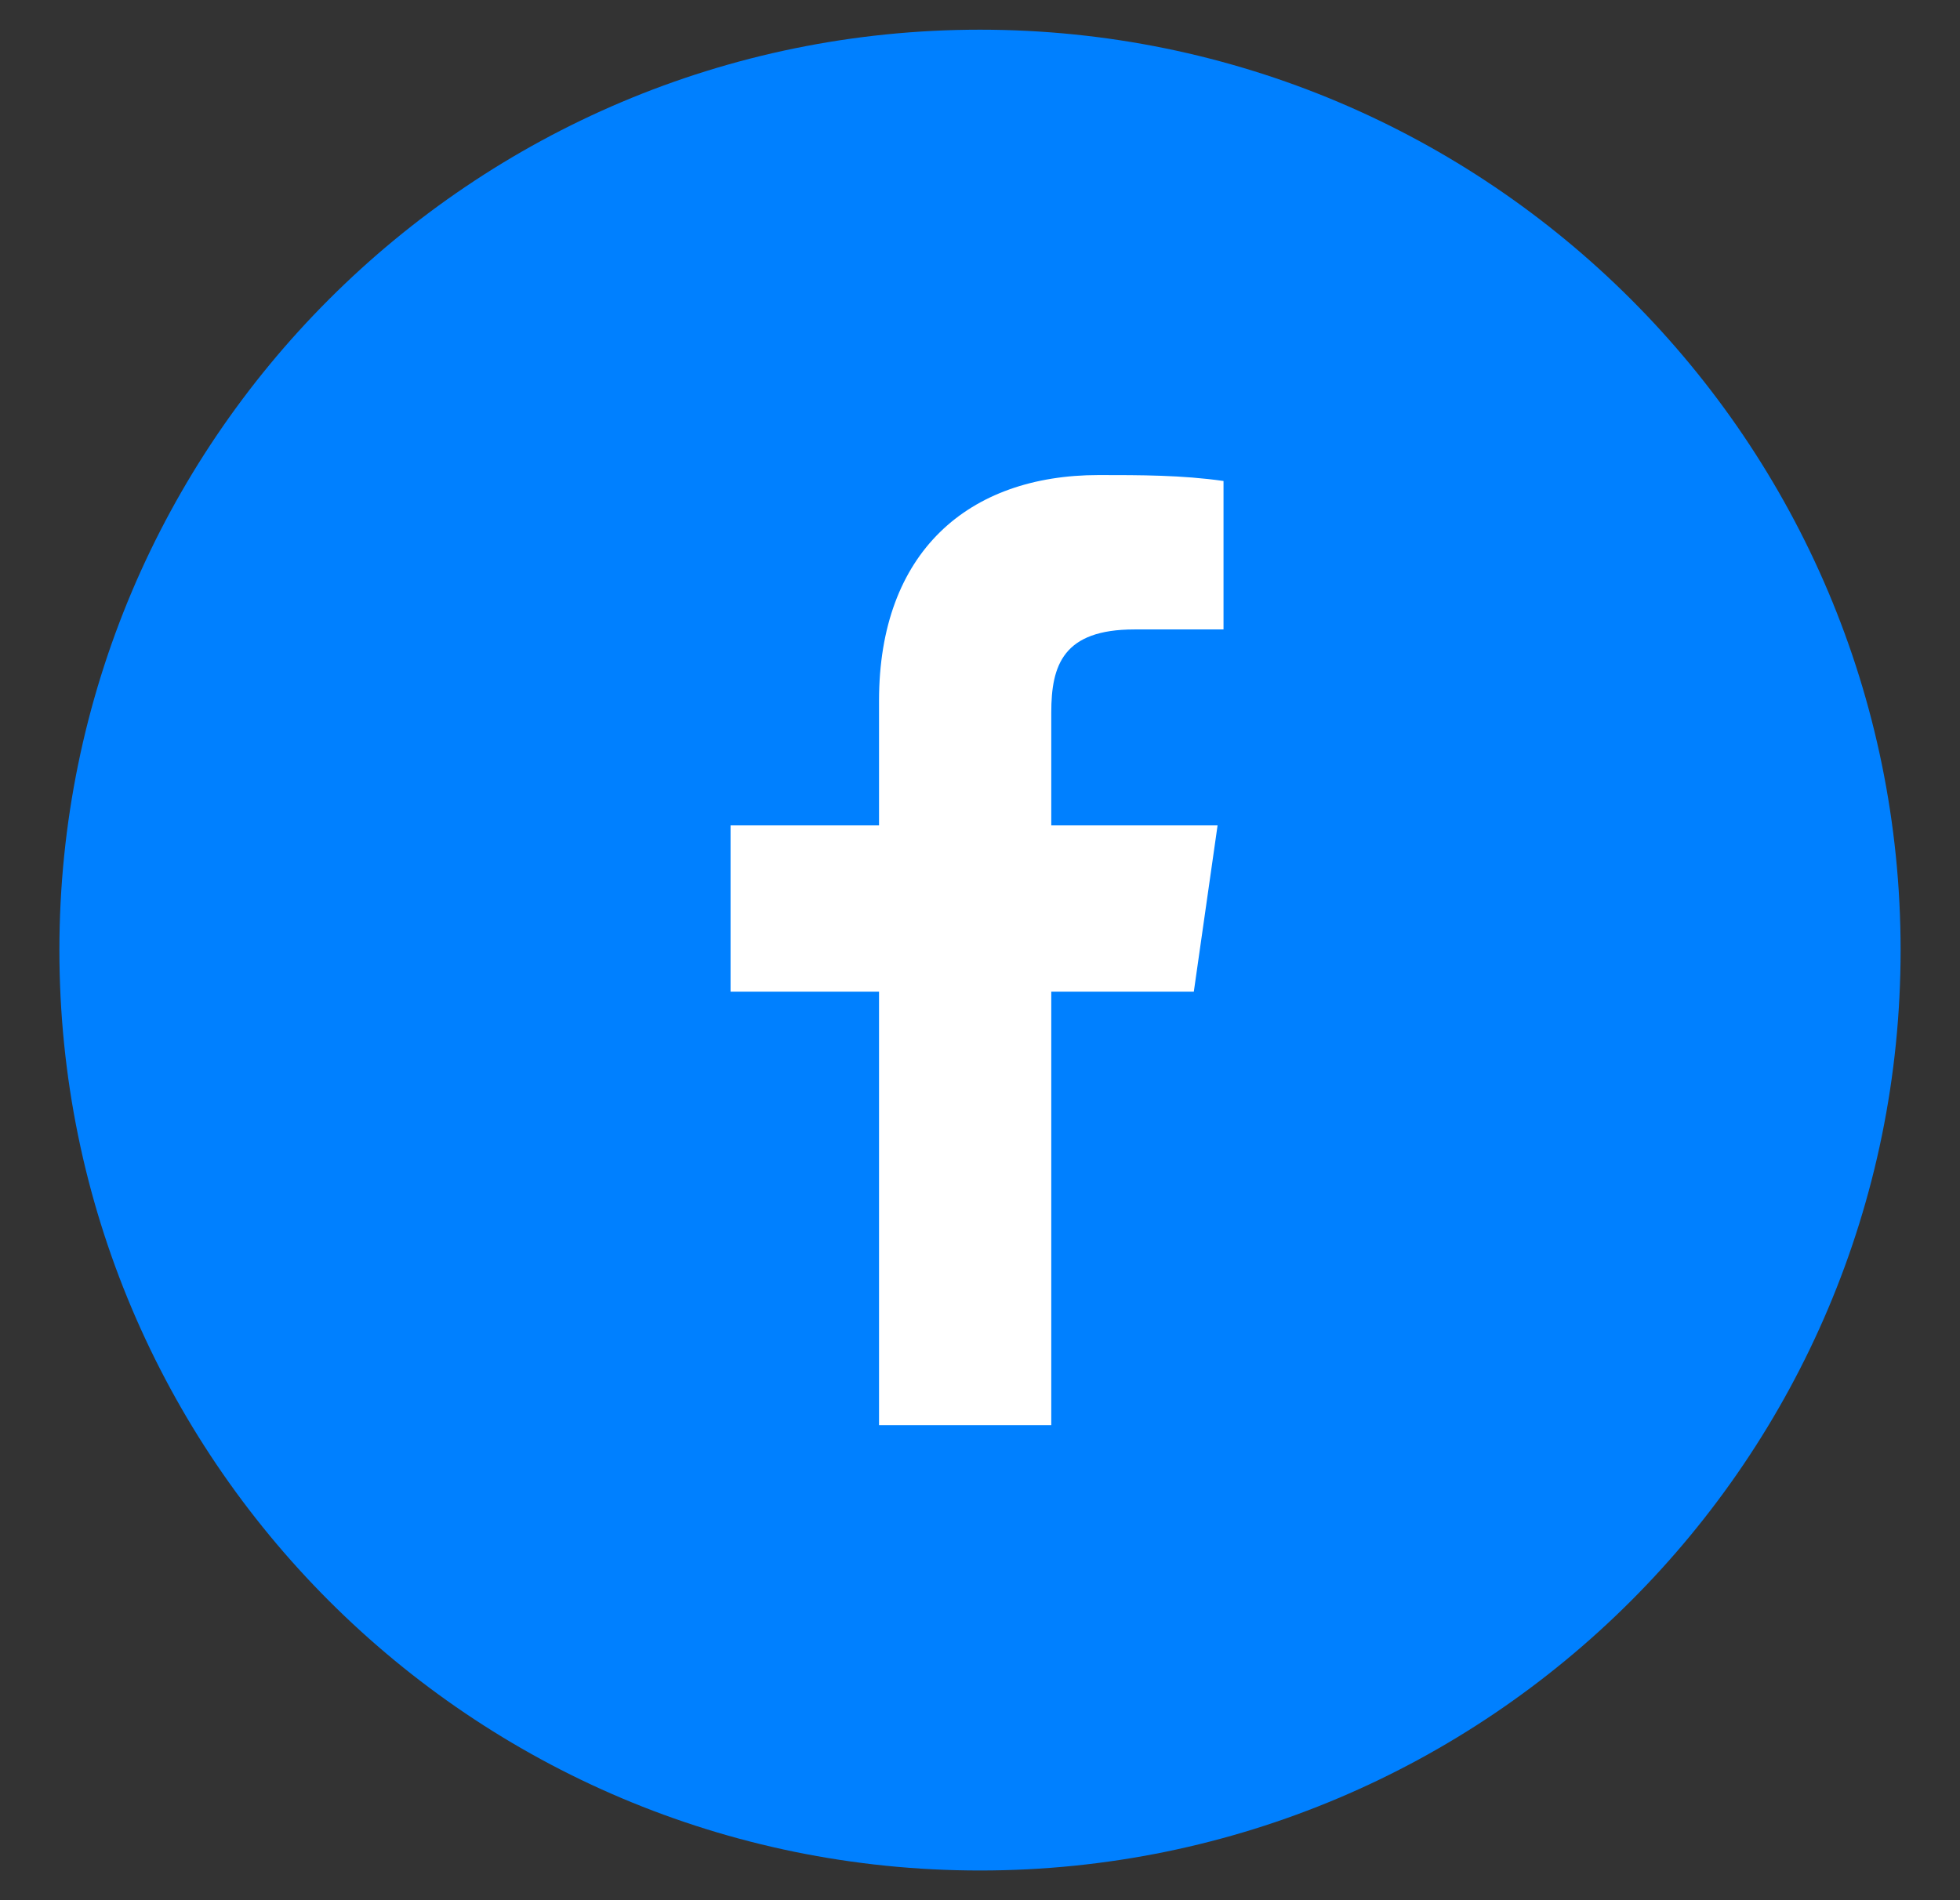
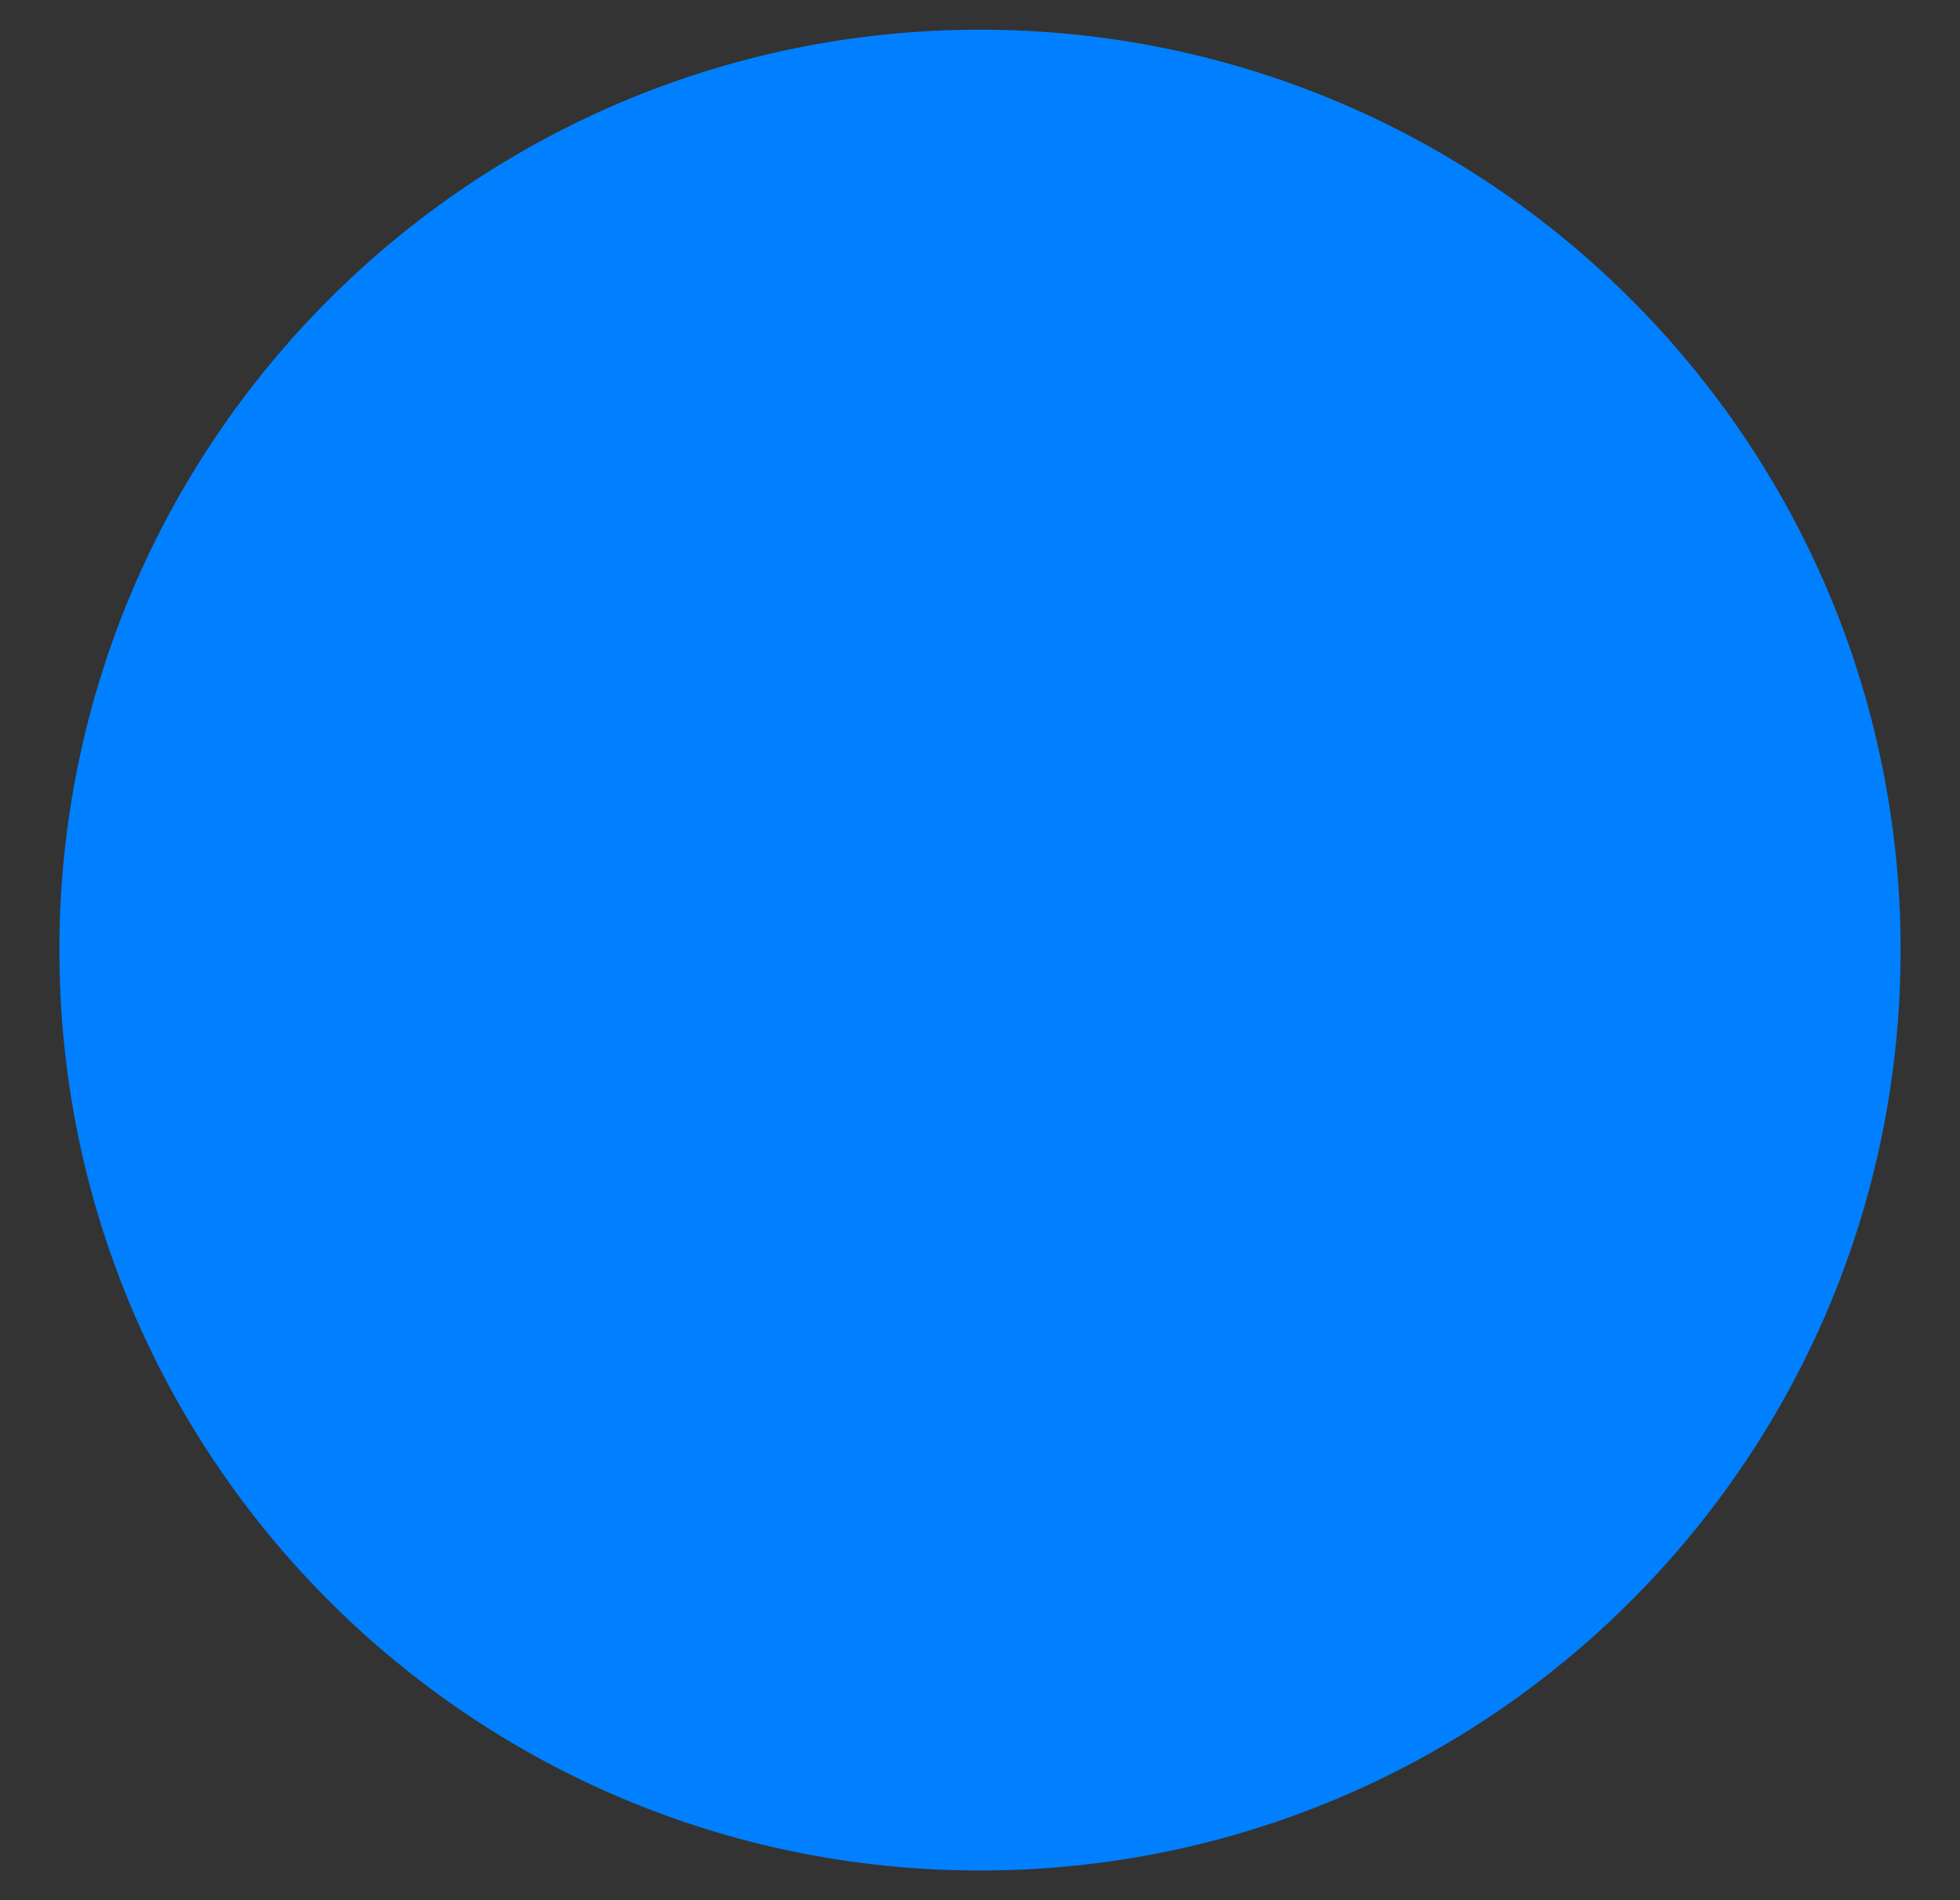
<svg xmlns="http://www.w3.org/2000/svg" width="33" height="32" viewBox="0 0 33 32" fill="none">
  <rect x="0" y="0" width="33" height="32" fill="#333333" stroke="none" />
  <path d="M16.5 31.5C25.06 31.5 32 24.56 32 16C32 7.44 25.06 0.5 16.5 0.5C7.94 0.5 1 7.44 1 16C1 24.56 7.94 31.5 16.5 31.5Z" fill="#0080FF" />
-   <path d="M17.7 24V16.7H20.1L20.5 13.9H17.7V12C17.7 11.2 17.9 10.6 19.1 10.6H20.6V8.1C19.9 8 19.2 8 18.5 8C16.3 8 14.8 9.3 14.8 11.8V13.9H12.3V16.7H14.8V24H17.7Z" fill="white" />
</svg>